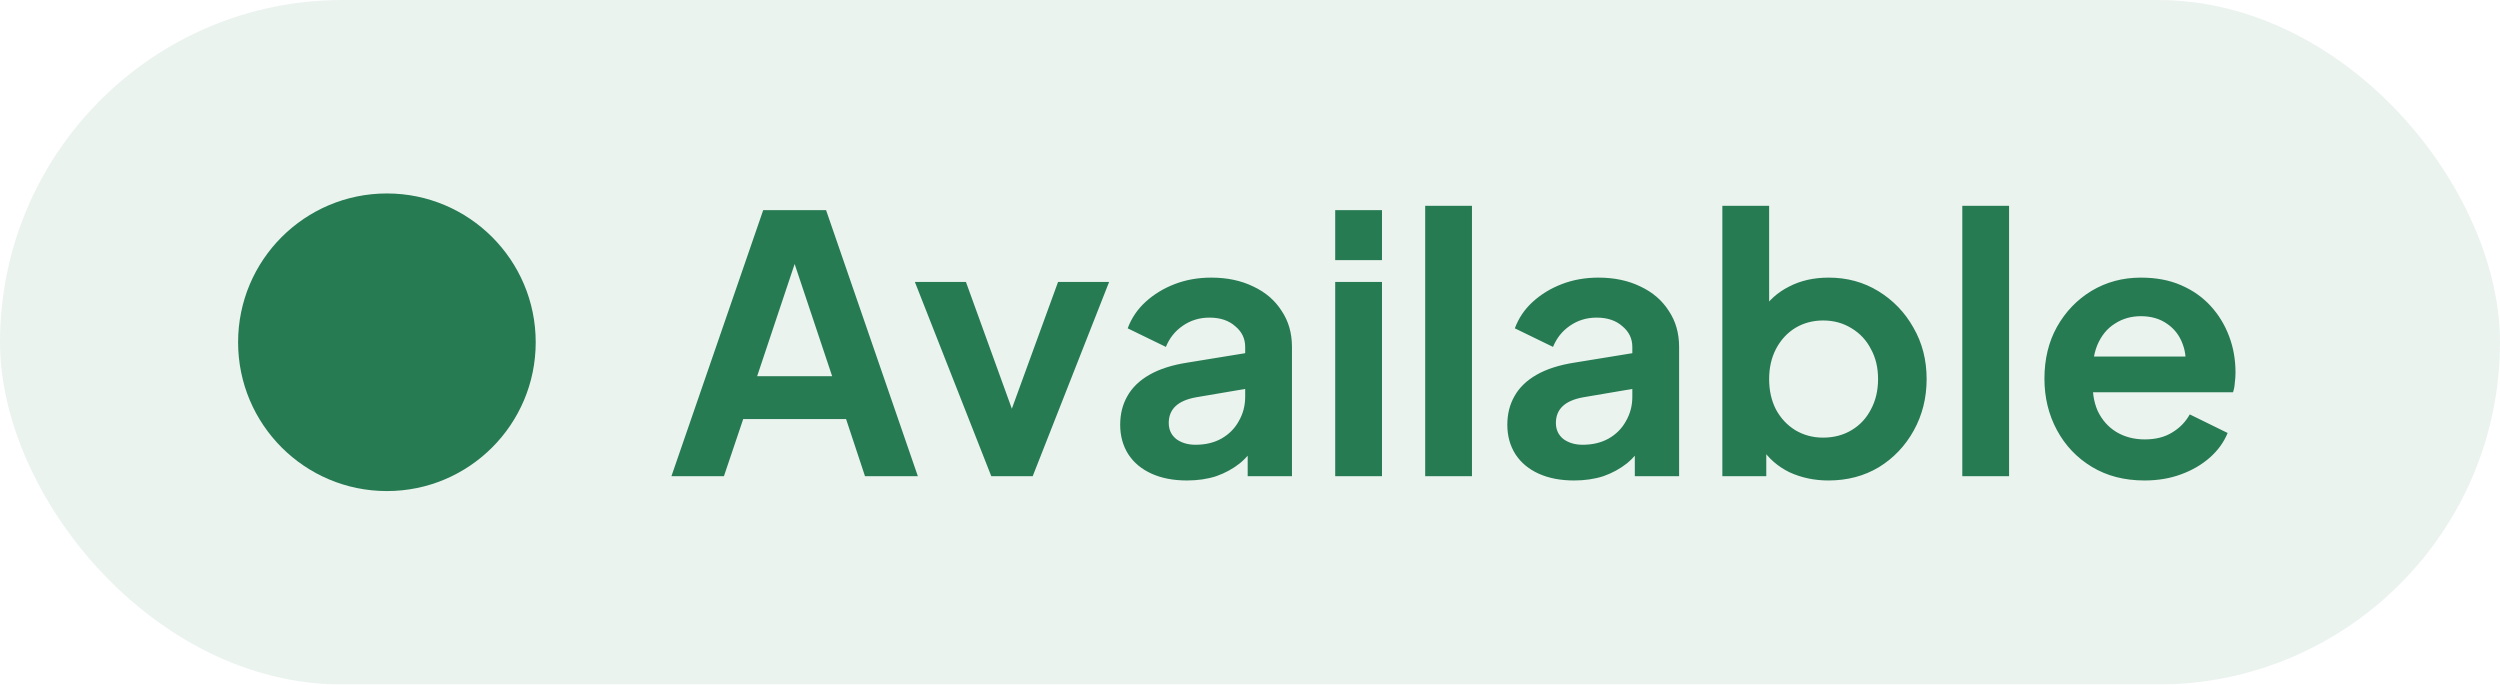
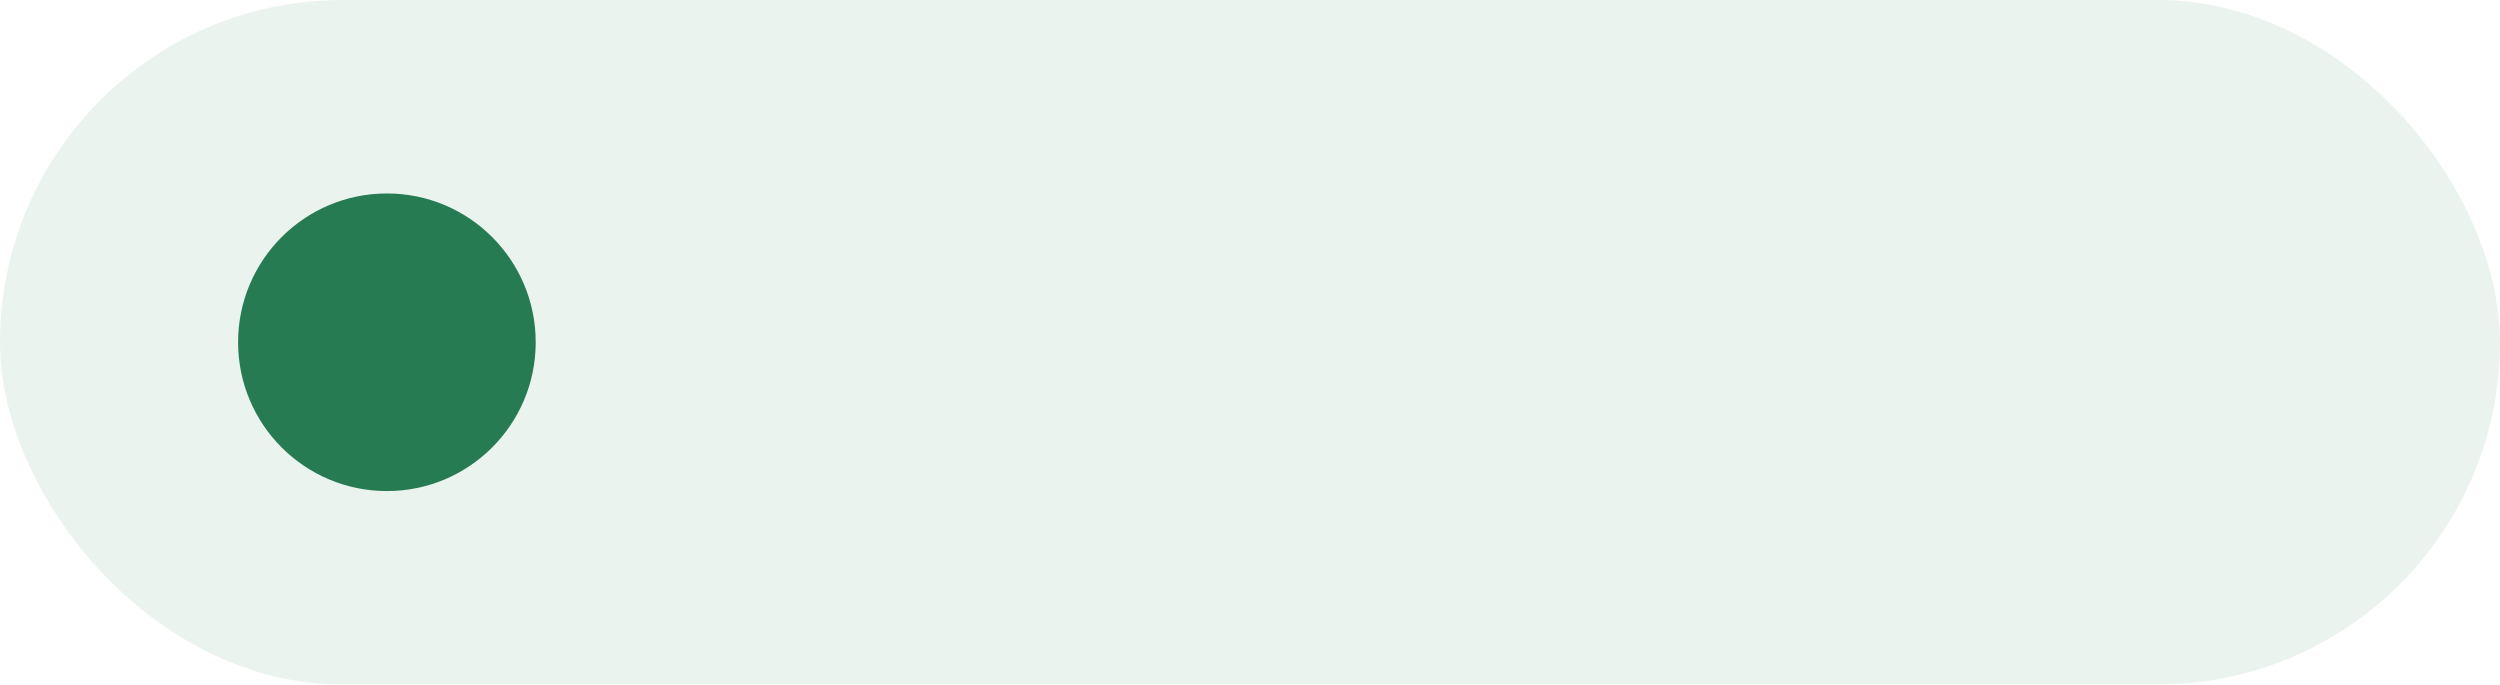
<svg xmlns="http://www.w3.org/2000/svg" width="84" height="23" viewBox="0 0 84 23" fill="none">
  <g filter="url(#filter0_b_235_1550)">
    <rect width="84" height="23" rx="11.5" fill="#277B53" fill-opacity="0.09" />
    <circle cx="13" cy="11.5" r="5" fill="#277B53" />
-     <path d="M22.56 16L25.644 7.06H27.756L30.84 16H29.064L28.428 14.08H24.972L24.324 16H22.56ZM25.44 12.64H27.96L26.472 8.188H26.928L25.44 12.64ZM33.307 16L30.739 9.472H32.455L34.315 14.608H33.679L35.551 9.472H37.267L34.699 16H33.307ZM39.882 16.144C39.426 16.144 39.03 16.068 38.694 15.916C38.358 15.764 38.098 15.548 37.914 15.268C37.73 14.98 37.638 14.648 37.638 14.272C37.638 13.912 37.718 13.592 37.878 13.312C38.038 13.024 38.286 12.784 38.622 12.592C38.958 12.4 39.382 12.264 39.894 12.184L42.03 11.836V13.036L40.194 13.348C39.882 13.404 39.65 13.504 39.498 13.648C39.346 13.792 39.27 13.98 39.27 14.212C39.27 14.436 39.354 14.616 39.522 14.752C39.698 14.88 39.914 14.944 40.17 14.944C40.498 14.944 40.786 14.876 41.034 14.74C41.29 14.596 41.486 14.4 41.622 14.152C41.766 13.904 41.838 13.632 41.838 13.336V11.656C41.838 11.376 41.726 11.144 41.502 10.96C41.286 10.768 40.998 10.672 40.638 10.672C40.302 10.672 40.002 10.764 39.738 10.948C39.482 11.124 39.294 11.36 39.174 11.656L37.89 11.032C38.018 10.688 38.218 10.392 38.49 10.144C38.77 9.888 39.098 9.688 39.474 9.544C39.85 9.4 40.258 9.328 40.698 9.328C41.234 9.328 41.706 9.428 42.114 9.628C42.522 9.82 42.838 10.092 43.062 10.444C43.294 10.788 43.41 11.192 43.41 11.656V16H41.922V14.884L42.258 14.86C42.09 15.14 41.89 15.376 41.658 15.568C41.426 15.752 41.162 15.896 40.866 16C40.57 16.096 40.242 16.144 39.882 16.144ZM44.863 16V9.472H46.435V16H44.863ZM44.863 8.74V7.06H46.435V8.74H44.863ZM47.886 16V6.916H49.458V16H47.886ZM52.89 16.144C52.434 16.144 52.038 16.068 51.702 15.916C51.366 15.764 51.106 15.548 50.922 15.268C50.738 14.98 50.646 14.648 50.646 14.272C50.646 13.912 50.726 13.592 50.886 13.312C51.046 13.024 51.294 12.784 51.63 12.592C51.966 12.4 52.39 12.264 52.902 12.184L55.038 11.836V13.036L53.202 13.348C52.89 13.404 52.658 13.504 52.506 13.648C52.354 13.792 52.278 13.98 52.278 14.212C52.278 14.436 52.362 14.616 52.53 14.752C52.706 14.88 52.922 14.944 53.178 14.944C53.506 14.944 53.794 14.876 54.042 14.74C54.298 14.596 54.494 14.4 54.63 14.152C54.774 13.904 54.846 13.632 54.846 13.336V11.656C54.846 11.376 54.734 11.144 54.51 10.96C54.294 10.768 54.006 10.672 53.646 10.672C53.31 10.672 53.01 10.764 52.746 10.948C52.49 11.124 52.302 11.36 52.182 11.656L50.898 11.032C51.026 10.688 51.226 10.392 51.498 10.144C51.778 9.888 52.106 9.688 52.482 9.544C52.858 9.4 53.266 9.328 53.706 9.328C54.242 9.328 54.714 9.428 55.122 9.628C55.53 9.82 55.846 10.092 56.07 10.444C56.302 10.788 56.418 11.192 56.418 11.656V16H54.93V14.884L55.266 14.86C55.098 15.14 54.898 15.376 54.666 15.568C54.434 15.752 54.17 15.896 53.874 16C53.578 16.096 53.25 16.144 52.89 16.144ZM61.435 16.144C60.963 16.144 60.527 16.052 60.127 15.868C59.735 15.676 59.423 15.404 59.191 15.052L59.347 14.74V16H57.871V6.916H59.443V10.768L59.203 10.444C59.427 10.092 59.731 9.82 60.115 9.628C60.499 9.428 60.943 9.328 61.447 9.328C62.063 9.328 62.619 9.48 63.115 9.784C63.611 10.088 64.003 10.496 64.291 11.008C64.587 11.52 64.735 12.096 64.735 12.736C64.735 13.368 64.591 13.944 64.303 14.464C64.015 14.984 63.623 15.396 63.127 15.7C62.631 15.996 62.067 16.144 61.435 16.144ZM61.255 14.704C61.615 14.704 61.935 14.62 62.215 14.452C62.495 14.284 62.711 14.052 62.863 13.756C63.023 13.46 63.103 13.12 63.103 12.736C63.103 12.352 63.023 12.016 62.863 11.728C62.711 11.432 62.495 11.2 62.215 11.032C61.935 10.856 61.615 10.768 61.255 10.768C60.911 10.768 60.599 10.852 60.319 11.02C60.047 11.188 59.831 11.424 59.671 11.728C59.519 12.024 59.443 12.36 59.443 12.736C59.443 13.12 59.519 13.46 59.671 13.756C59.831 14.052 60.047 14.284 60.319 14.452C60.599 14.62 60.911 14.704 61.255 14.704ZM65.933 16V6.916H67.505V16H65.933ZM72.053 16.144C71.381 16.144 70.793 15.992 70.289 15.688C69.785 15.384 69.393 14.972 69.113 14.452C68.833 13.932 68.693 13.356 68.693 12.724C68.693 12.068 68.833 11.488 69.113 10.984C69.401 10.472 69.789 10.068 70.277 9.772C70.773 9.476 71.325 9.328 71.933 9.328C72.445 9.328 72.893 9.412 73.277 9.58C73.669 9.748 74.001 9.98 74.273 10.276C74.545 10.572 74.753 10.912 74.897 11.296C75.041 11.672 75.113 12.08 75.113 12.52C75.113 12.632 75.105 12.748 75.089 12.868C75.081 12.988 75.061 13.092 75.029 13.18H69.989V11.98H74.141L73.397 12.544C73.469 12.176 73.449 11.848 73.337 11.56C73.233 11.272 73.057 11.044 72.809 10.876C72.569 10.708 72.277 10.624 71.933 10.624C71.605 10.624 71.313 10.708 71.057 10.876C70.801 11.036 70.605 11.276 70.469 11.596C70.341 11.908 70.293 12.288 70.325 12.736C70.293 13.136 70.345 13.492 70.481 13.804C70.625 14.108 70.833 14.344 71.105 14.512C71.385 14.68 71.705 14.764 72.065 14.764C72.425 14.764 72.729 14.688 72.977 14.536C73.233 14.384 73.433 14.18 73.577 13.924L74.849 14.548C74.721 14.86 74.521 15.136 74.249 15.376C73.977 15.616 73.653 15.804 73.277 15.94C72.909 16.076 72.501 16.144 72.053 16.144Z" fill="#277B53" />
  </g>
  <defs>
    <filter id="filter0_b_235_1550" x="-12" y="-12" width="108" height="47" filterUnits="userSpaceOnUse" color-interpolation-filters="sRGB">
      <feFlood flood-opacity="0" result="BackgroundImageFix" />
      <feGaussianBlur in="BackgroundImageFix" stdDeviation="6" />
      <feComposite in2="SourceAlpha" operator="in" result="effect1_backgroundBlur_235_1550" />
      <feBlend mode="normal" in="SourceGraphic" in2="effect1_backgroundBlur_235_1550" result="shape" />
    </filter>
  </defs>
</svg>